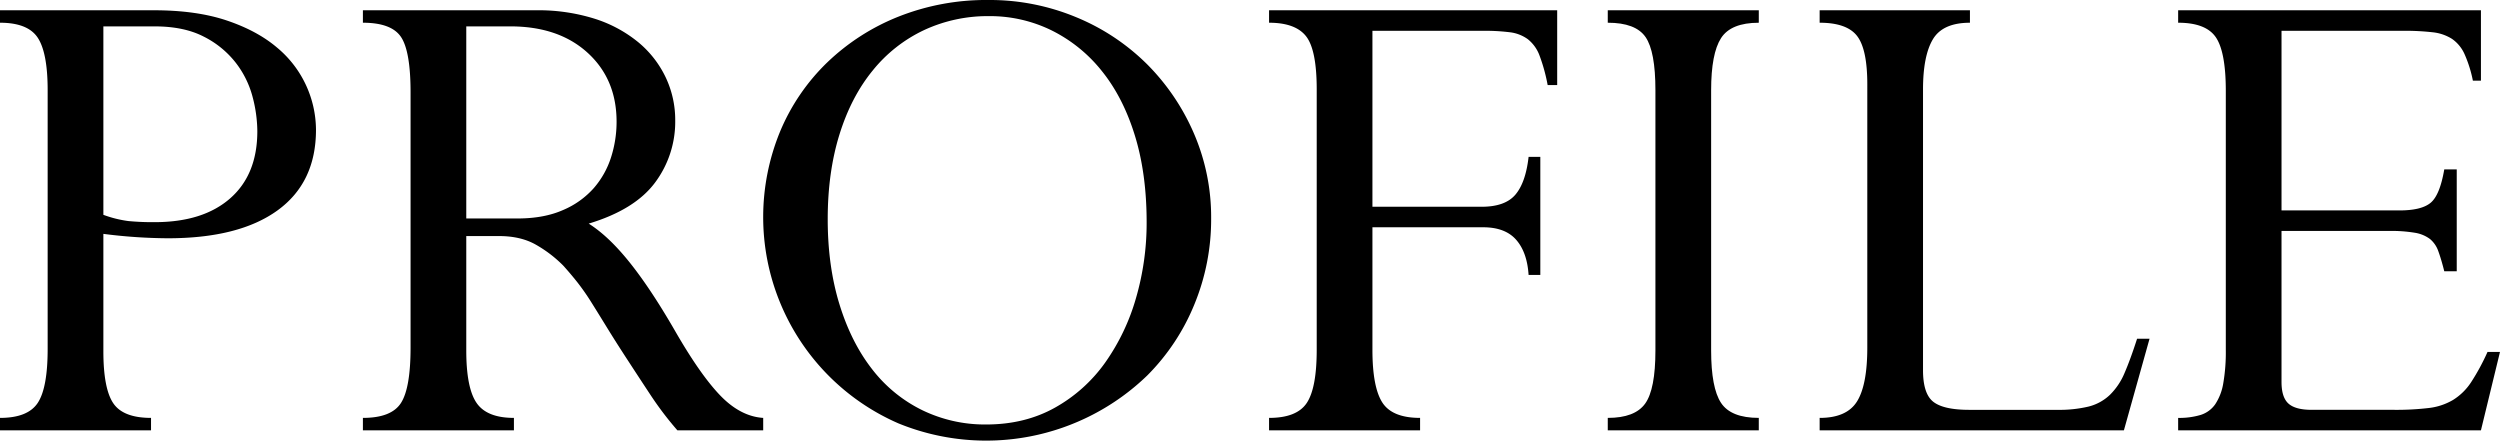
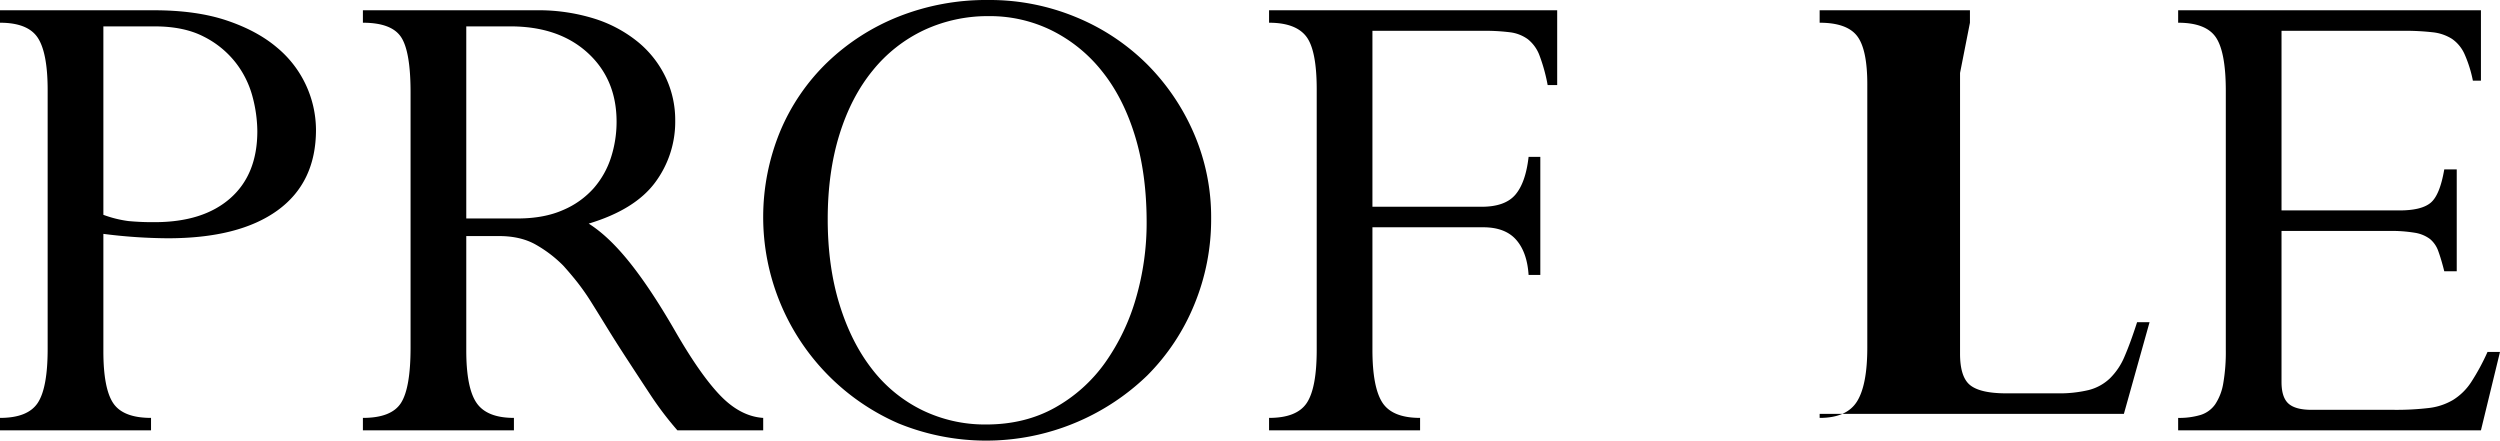
<svg xmlns="http://www.w3.org/2000/svg" width="1226" height="216.08" viewBox="0 0 1226 216.08">
  <g id="グループ_223" data-name="グループ 223" transform="translate(-70.36 -526.864)">
    <path id="パス_10569" data-name="パス 10569" d="M145.862,531.9q20.847,0,35.773,5.033t24.629,13.3A52.746,52.746,0,0,1,225.319,590.5q0,25.887-18.875,39.549t-53.751,13.662a256.674,256.674,0,0,1-31.639-2.157v57.525q0,18.336,4.854,25.527t18.516,7.19v6.113H70.36V731.8q13.659,0,18.516-7.37T93.73,698V571.085q0-18.336-4.854-25.707t-18.516-7.37V531.9Zm-24.808,100.31a56.307,56.307,0,0,0,12.225,3.056,125.761,125.761,0,0,0,12.942.539q23.73,0,37.032-11.684t13.3-32.9a67.375,67.375,0,0,0-2.337-16.9A46.574,46.574,0,0,0,185.95,557.6a46.094,46.094,0,0,0-15.64-12.764q-9.708-5.031-24.089-5.033H121.054Z" transform="translate(0 0.002)" />
    <path id="パス_10570" data-name="パス 10570" d="M333.177,531.9a92.155,92.155,0,0,1,28.762,4.135,64.226,64.226,0,0,1,21.393,11.505,50.544,50.544,0,0,1,13.482,17.257,48.69,48.69,0,0,1,4.674,21.033,49.877,49.877,0,0,1-9.887,30.561q-9.894,13.3-32.538,20.134,9.708,6.117,19.954,18.875t22.112,33.257q12.58,21.934,22.47,32.179T444.633,731.8v6.112H402.567a162.715,162.715,0,0,1-13.123-17.258q-5.932-8.982-10.606-16.178-6.119-9.345-10.427-16.359T360.5,675.351a112.811,112.811,0,0,0-7.011-10.067q-3.422-4.316-7.011-8.27A61.938,61.938,0,0,0,333,646.768q-7.373-4.129-17.8-4.135H299.021V698.72q0,18.336,5.033,25.707t18.337,7.37v6.112H248.327V731.8q14.022,0,18.7-7.37t4.674-27.145V572.164q0-20.132-4.674-27.145t-18.7-7.011V531.9ZM324.188,634q12.943,0,22.292-4.133a42.015,42.015,0,0,0,15.1-10.787,42.682,42.682,0,0,0,8.449-15.1,56.956,56.956,0,0,0,2.7-17.436q0-20.85-14.2-33.8t-37.931-12.943H299.021V634Z" transform="translate(0 0.002)" />
    <path id="パス_10571" data-name="パス 10571" d="M664.306,634a109.287,109.287,0,0,1-8.268,42.246,105.842,105.842,0,0,1-23.011,34.695,113.666,113.666,0,0,1-122.062,23.55A110.332,110.332,0,0,1,452.9,591.4a101.354,101.354,0,0,1,23.19-33.975,107.877,107.877,0,0,1,35.054-22.471,116.593,116.593,0,0,1,43.863-8.09,110.452,110.452,0,0,1,43.145,8.45,107.064,107.064,0,0,1,34.694,23.009A109.189,109.189,0,0,1,655.858,592.3,103.443,103.443,0,0,1,664.306,634M553.93,735.032q19.051,0,33.8-8.268a75.075,75.075,0,0,0,24.628-22.112,104.517,104.517,0,0,0,15.1-31.638,131.867,131.867,0,0,0,5.212-37.213q0-23.729-5.752-42.425t-16.179-31.639a72.813,72.813,0,0,0-24.628-19.953,68.5,68.5,0,0,0-30.741-7.012,74.017,74.017,0,0,0-31.818,6.832,71.54,71.54,0,0,0-25.167,19.773q-10.609,12.943-16.359,31.46t-5.752,41.526q0,23.015,5.752,41.706t16,31.819a69.676,69.676,0,0,0,24.628,20.133,70.387,70.387,0,0,0,31.279,7.011" transform="translate(0 0.002)" />
    <path id="パス_10572" data-name="パス 10572" d="M834.005,531.9v36.672h-4.674a84.982,84.982,0,0,0-3.955-14.381,18.3,18.3,0,0,0-5.753-8.09,18.709,18.709,0,0,0-8.808-3.415,99.17,99.17,0,0,0-13.123-.719H743.4v86.288h53.571q11.5,0,16.539-5.932t6.472-18.517h5.751v57.886h-5.751q-.726-11.141-6.113-17.258t-16.179-6.112H743.4V698.36q0,18.336,4.854,25.887t18.516,7.549v6.113H692.708V731.8q13.659,0,18.517-7.37t4.853-26.066V570.726q0-19.416-5.214-26.067t-18.156-6.651V531.9Z" transform="translate(0 0.002)" />
-     <path id="パス_10573" data-name="パス 10573" d="M932.873,531.9v6.112q-13.668,0-18.517,7.55T909.5,571.085V698.72q0,18.336,4.853,25.706t18.517,7.37v6.113H858.808V731.8q13.3,0,18.337-7.01t5.034-26.066V571.085q0-19.053-4.854-26.066t-18.517-7.011V531.9Z" transform="translate(0 0.002)" />
-     <path id="パス_10574" data-name="パス 10574" d="M1036.419,531.9v6.112q-13.308,0-18.157,8.089t-4.854,24.629v137.7q0,11.511,5.033,15.46t17.617,3.955H1079.2a61.8,61.8,0,0,0,15.459-1.618,23.453,23.453,0,0,0,10.427-5.753,32.606,32.606,0,0,0,7.191-10.785q2.872-6.649,6.111-16.719h6.113l-12.583,44.942H962.714V731.8q13.3,0,18.337-8.089t5.033-26.426V568.209q0-17.258-5.033-23.73t-18.337-6.471V531.9Z" transform="translate(0 0.002)" />
+     <path id="パス_10574" data-name="パス 10574" d="M1036.419,531.9v6.112t-4.854,24.629v137.7q0,11.511,5.033,15.46t17.617,3.955H1079.2a61.8,61.8,0,0,0,15.459-1.618,23.453,23.453,0,0,0,10.427-5.753,32.606,32.606,0,0,0,7.191-10.785q2.872-6.649,6.111-16.719h6.113l-12.583,44.942H962.714V731.8q13.3,0,18.337-8.089t5.033-26.426V568.209q0-17.258-5.033-23.73t-18.337-6.471V531.9Z" transform="translate(0 0.002)" />
    <path id="パス_10575" data-name="パス 10575" d="M1287.012,531.9v34.515h-3.955a61.2,61.2,0,0,0-4.134-13.123,17.979,17.979,0,0,0-6.112-7.371,21.983,21.983,0,0,0-9.528-3.235,119.528,119.528,0,0,0-14.381-.719h-59.683v88.086H1247.1q10.785,0,15.28-3.776t6.651-16.358h6.113V659.89h-6.113q-1.44-5.746-2.876-9.707a13.527,13.527,0,0,0-4.134-6.113,16.748,16.748,0,0,0-7.371-3.055,69.981,69.981,0,0,0-12.584-.9h-52.851V714.18q0,7.55,3.416,10.606t11.325,3.056h40.268a136.078,136.078,0,0,0,17.258-.9,30.133,30.133,0,0,0,11.864-3.955,28.611,28.611,0,0,0,8.808-8.629,107.333,107.333,0,0,0,8.09-14.921h6.112l-9.348,38.471H1138.524V731.8a36.263,36.263,0,0,0,10.966-1.438,13.739,13.739,0,0,0,7.191-5.212,26.23,26.23,0,0,0,3.955-10.248,89.383,89.383,0,0,0,1.259-16.538V571.444q0-19.051-4.854-26.245t-18.517-7.191V531.9Z" transform="translate(0 0.002)" />
  </g>
</svg>